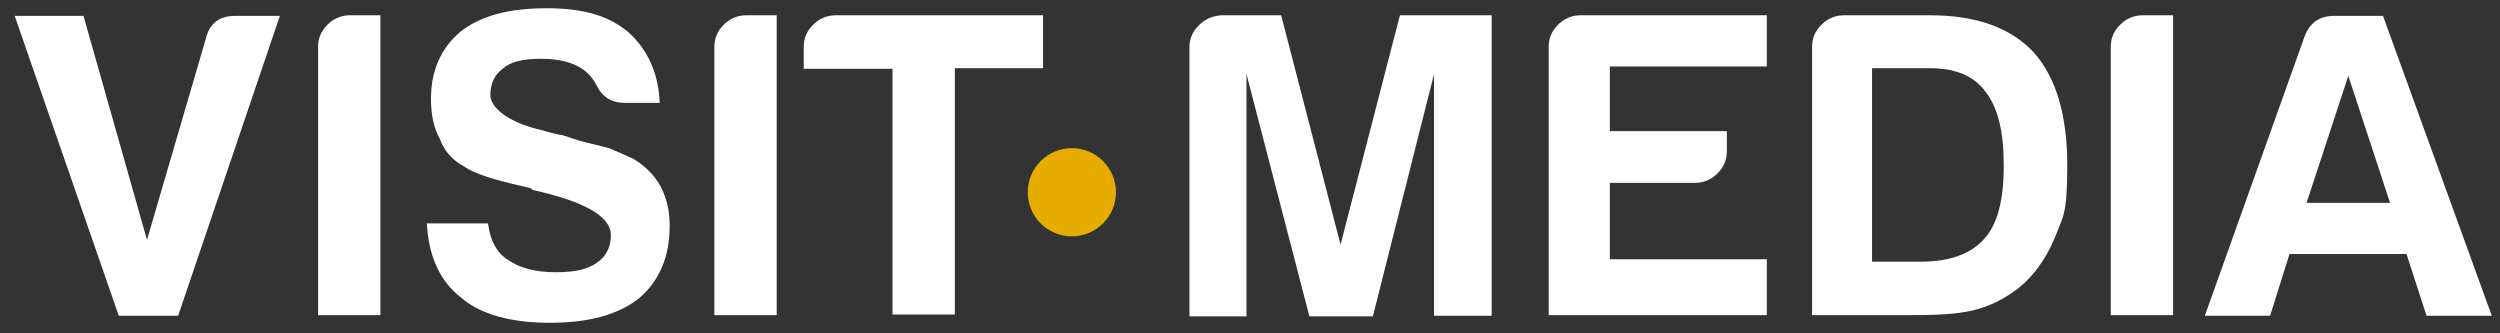
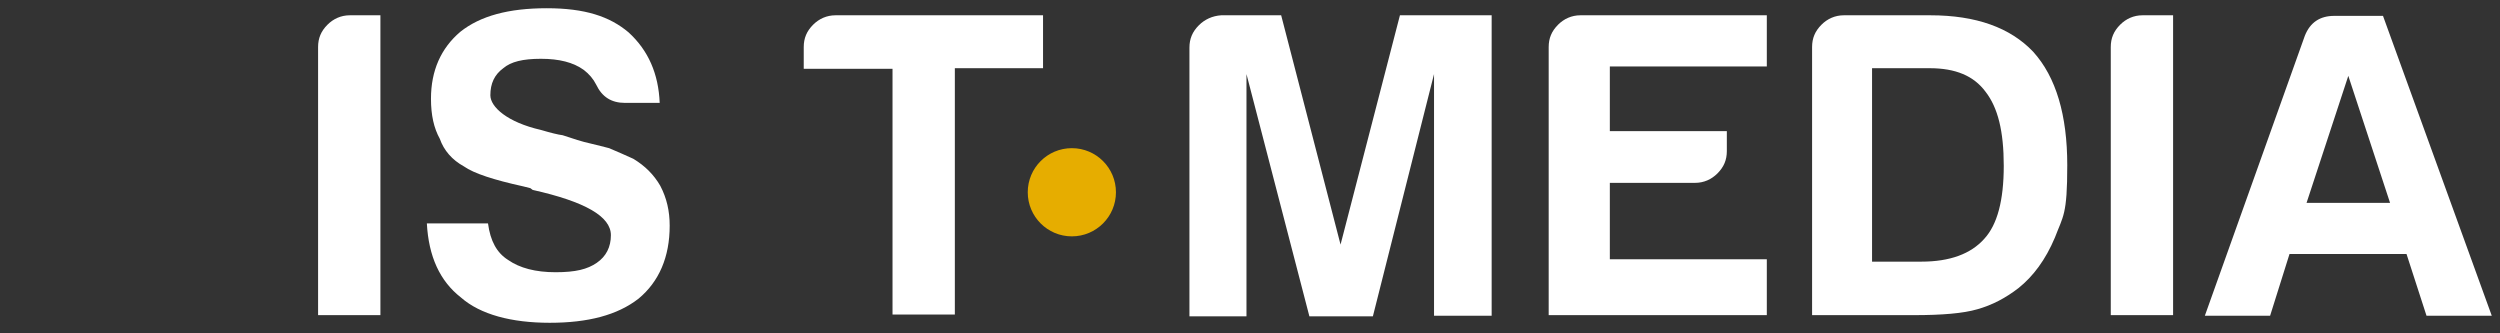
<svg xmlns="http://www.w3.org/2000/svg" id="Laag_1" data-name="Laag 1" version="1.1" viewBox="0 0 425.2 56.7">
  <rect x="0" y="0" width="425.2" height="56.7" fill="#333333" stroke="none" />
  <defs>
    <style>
      .cls-1 {
        fill: #e6ad00;
      }

      .cls-1, .cls-2 {
        stroke-width: 0px;
      }

      .cls-2 {
        fill: #fff;
      }
    </style>
  </defs>
  <g>
    <path class="cls-2" d="M397,2.7h8.3l18.5,51h-11.1l-3.4-10.5h-19.9l-3.3,10.5h-11.1l17-47.6c.9-2.3,2.6-3.4,5-3.4ZM399.4,12.9l-7.1,21.6h14.2l-7.1-21.6Z" />
    <path class="cls-2" d="M308.2,53.7V8c0-1.5.5-2.7,1.6-3.8,1-1,2.3-1.6,3.8-1.6h14.7c7.8,0,13.6,2.1,17.5,6.2,3.9,4.3,5.8,10.8,5.8,19.3s-.7,8.6-2.1,12.3c-1.6,3.8-3.7,6.6-6.2,8.6-2.2,1.7-4.5,2.9-7,3.6-2.4.7-6,1-10.8,1h-17.3ZM318.4,44.5h8.4c4.8,0,8.4-1.3,10.7-3.9,2.2-2.4,3.3-6.5,3.3-12.4s-1-9.9-3.1-12.6c-2-2.7-5.1-4-9.5-4h-9.8v32.9Z" />
    <path class="cls-2" d="M263.4,53.7V8c0-1.5.5-2.7,1.6-3.8,1-1,2.3-1.6,3.8-1.6h31.7v8.7h-26.7v11h19.9v3.4c0,1.5-.5,2.7-1.6,3.8-1,1-2.3,1.6-3.8,1.6h-14.5v13h26.7v9.5h-37.1Z" />
    <path class="cls-2" d="M359,53.7V8c0-1.5.5-2.7,1.6-3.8,1-1,2.3-1.6,3.8-1.6h5.2v51h-10.6Z" />
    <path class="cls-2" d="M54.1,53.7V8c0-1.5.5-2.7,1.6-3.8,1-1,2.3-1.6,3.8-1.6h5.2v51h-10.6Z" />
-     <path class="cls-2" d="M121.5,53.7V8c0-1.5.5-2.7,1.6-3.8,1-1,2.3-1.6,3.8-1.6h5.2v51h-10.6Z" />
    <path class="cls-2" d="M202.3,53.7V8.1c0-1.5.5-2.7,1.6-3.8,1-1,2.3-1.6,3.8-1.7h10.2l10.1,39,10.1-39h15.6v51.1h-9.8V12.6l-10.4,41.2h-10.8l-10.7-41.2v41.2h-9.7Z" />
    <path class="cls-2" d="M72.6,38h10.4c.4,3,1.5,5,3.4,6.2,2,1.4,4.7,2.1,8.1,2.1s5.4-.5,7-1.6,2.4-2.7,2.4-4.7c0-3.2-4.4-5.7-13.3-7.7l-.4-.3-1.2-.3c-5-1.1-8.4-2.2-10.1-3.4-2-1.1-3.4-2.7-4.1-4.7-1-1.8-1.5-4-1.5-6.8,0-4.8,1.7-8.6,5-11.4,3.4-2.7,8.2-4,14.7-4s10.7,1.4,13.9,4.1c3.4,3.1,5.1,7.1,5.3,12h-5.9c-2.3,0-3.9-1-4.9-3.1-.5-1-1.2-1.8-2.1-2.5-1.8-1.3-4.2-1.9-7.3-1.9s-5.1.5-6.4,1.6c-1.5,1.1-2.2,2.6-2.2,4.6s2.9,4.6,8.6,5.9c1.7.5,2.9.8,3.7.9,1.8.6,3.3,1.1,4.7,1.4,1.3.3,2.4.6,3.2.8,1.4.6,2.8,1.2,4.1,1.8,2,1.2,3.5,2.7,4.6,4.6,1.1,2.1,1.6,4.3,1.6,6.8,0,5.3-1.8,9.5-5.3,12.4-3.6,2.8-8.6,4.1-15.1,4.1s-11.8-1.4-15.1-4.3c-3.6-2.8-5.5-7-5.8-12.6Z" />
    <path class="cls-2" d="M151.8,53.7V11.7h-15.1v-3.7c0-1.5.5-2.7,1.6-3.8,1-1,2.3-1.6,3.8-1.6h35.3v9h-15v41.9h-10.6v.2Z" />
-     <path class="cls-2" d="M20.2,53.7L2.5,2.7h11.7l10.8,38.1L35,6.6c.6-2.6,2.3-3.9,5-3.9h7.6l-17.3,51h-10.1Z" />
  </g>
  <circle class="cls-1" cx="182.3" cy="32.7" r="7.5" />
</svg>